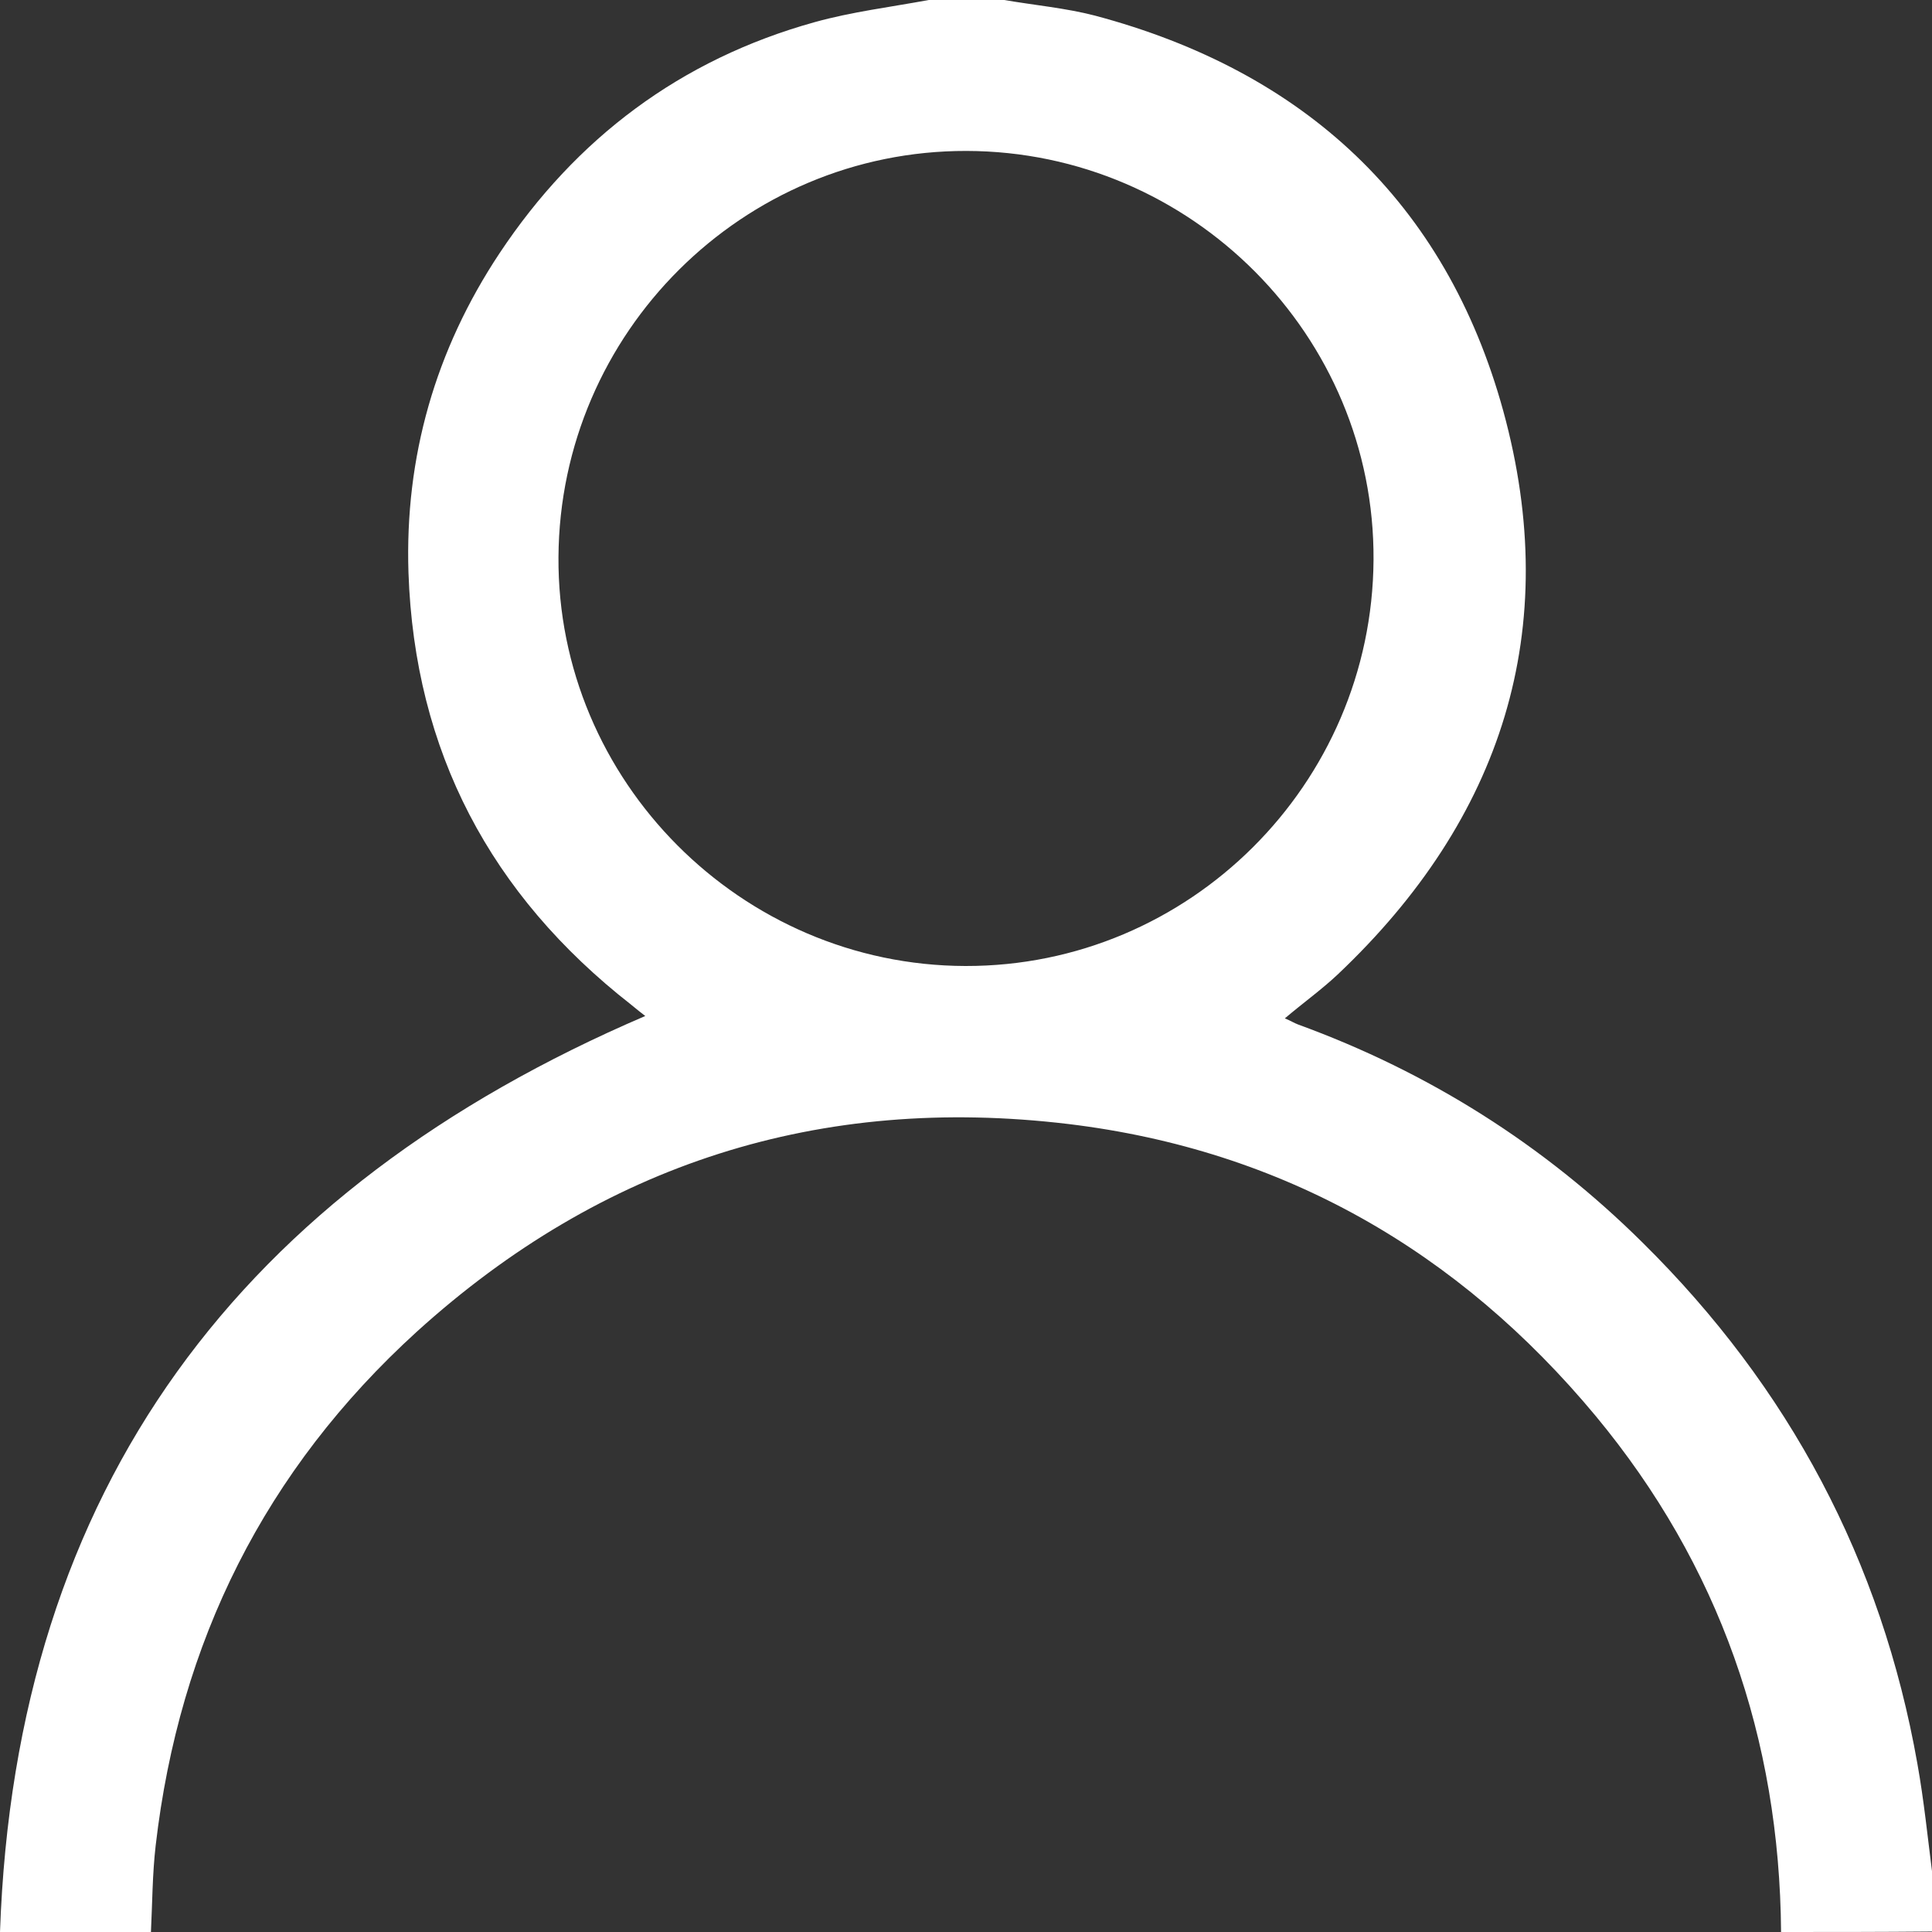
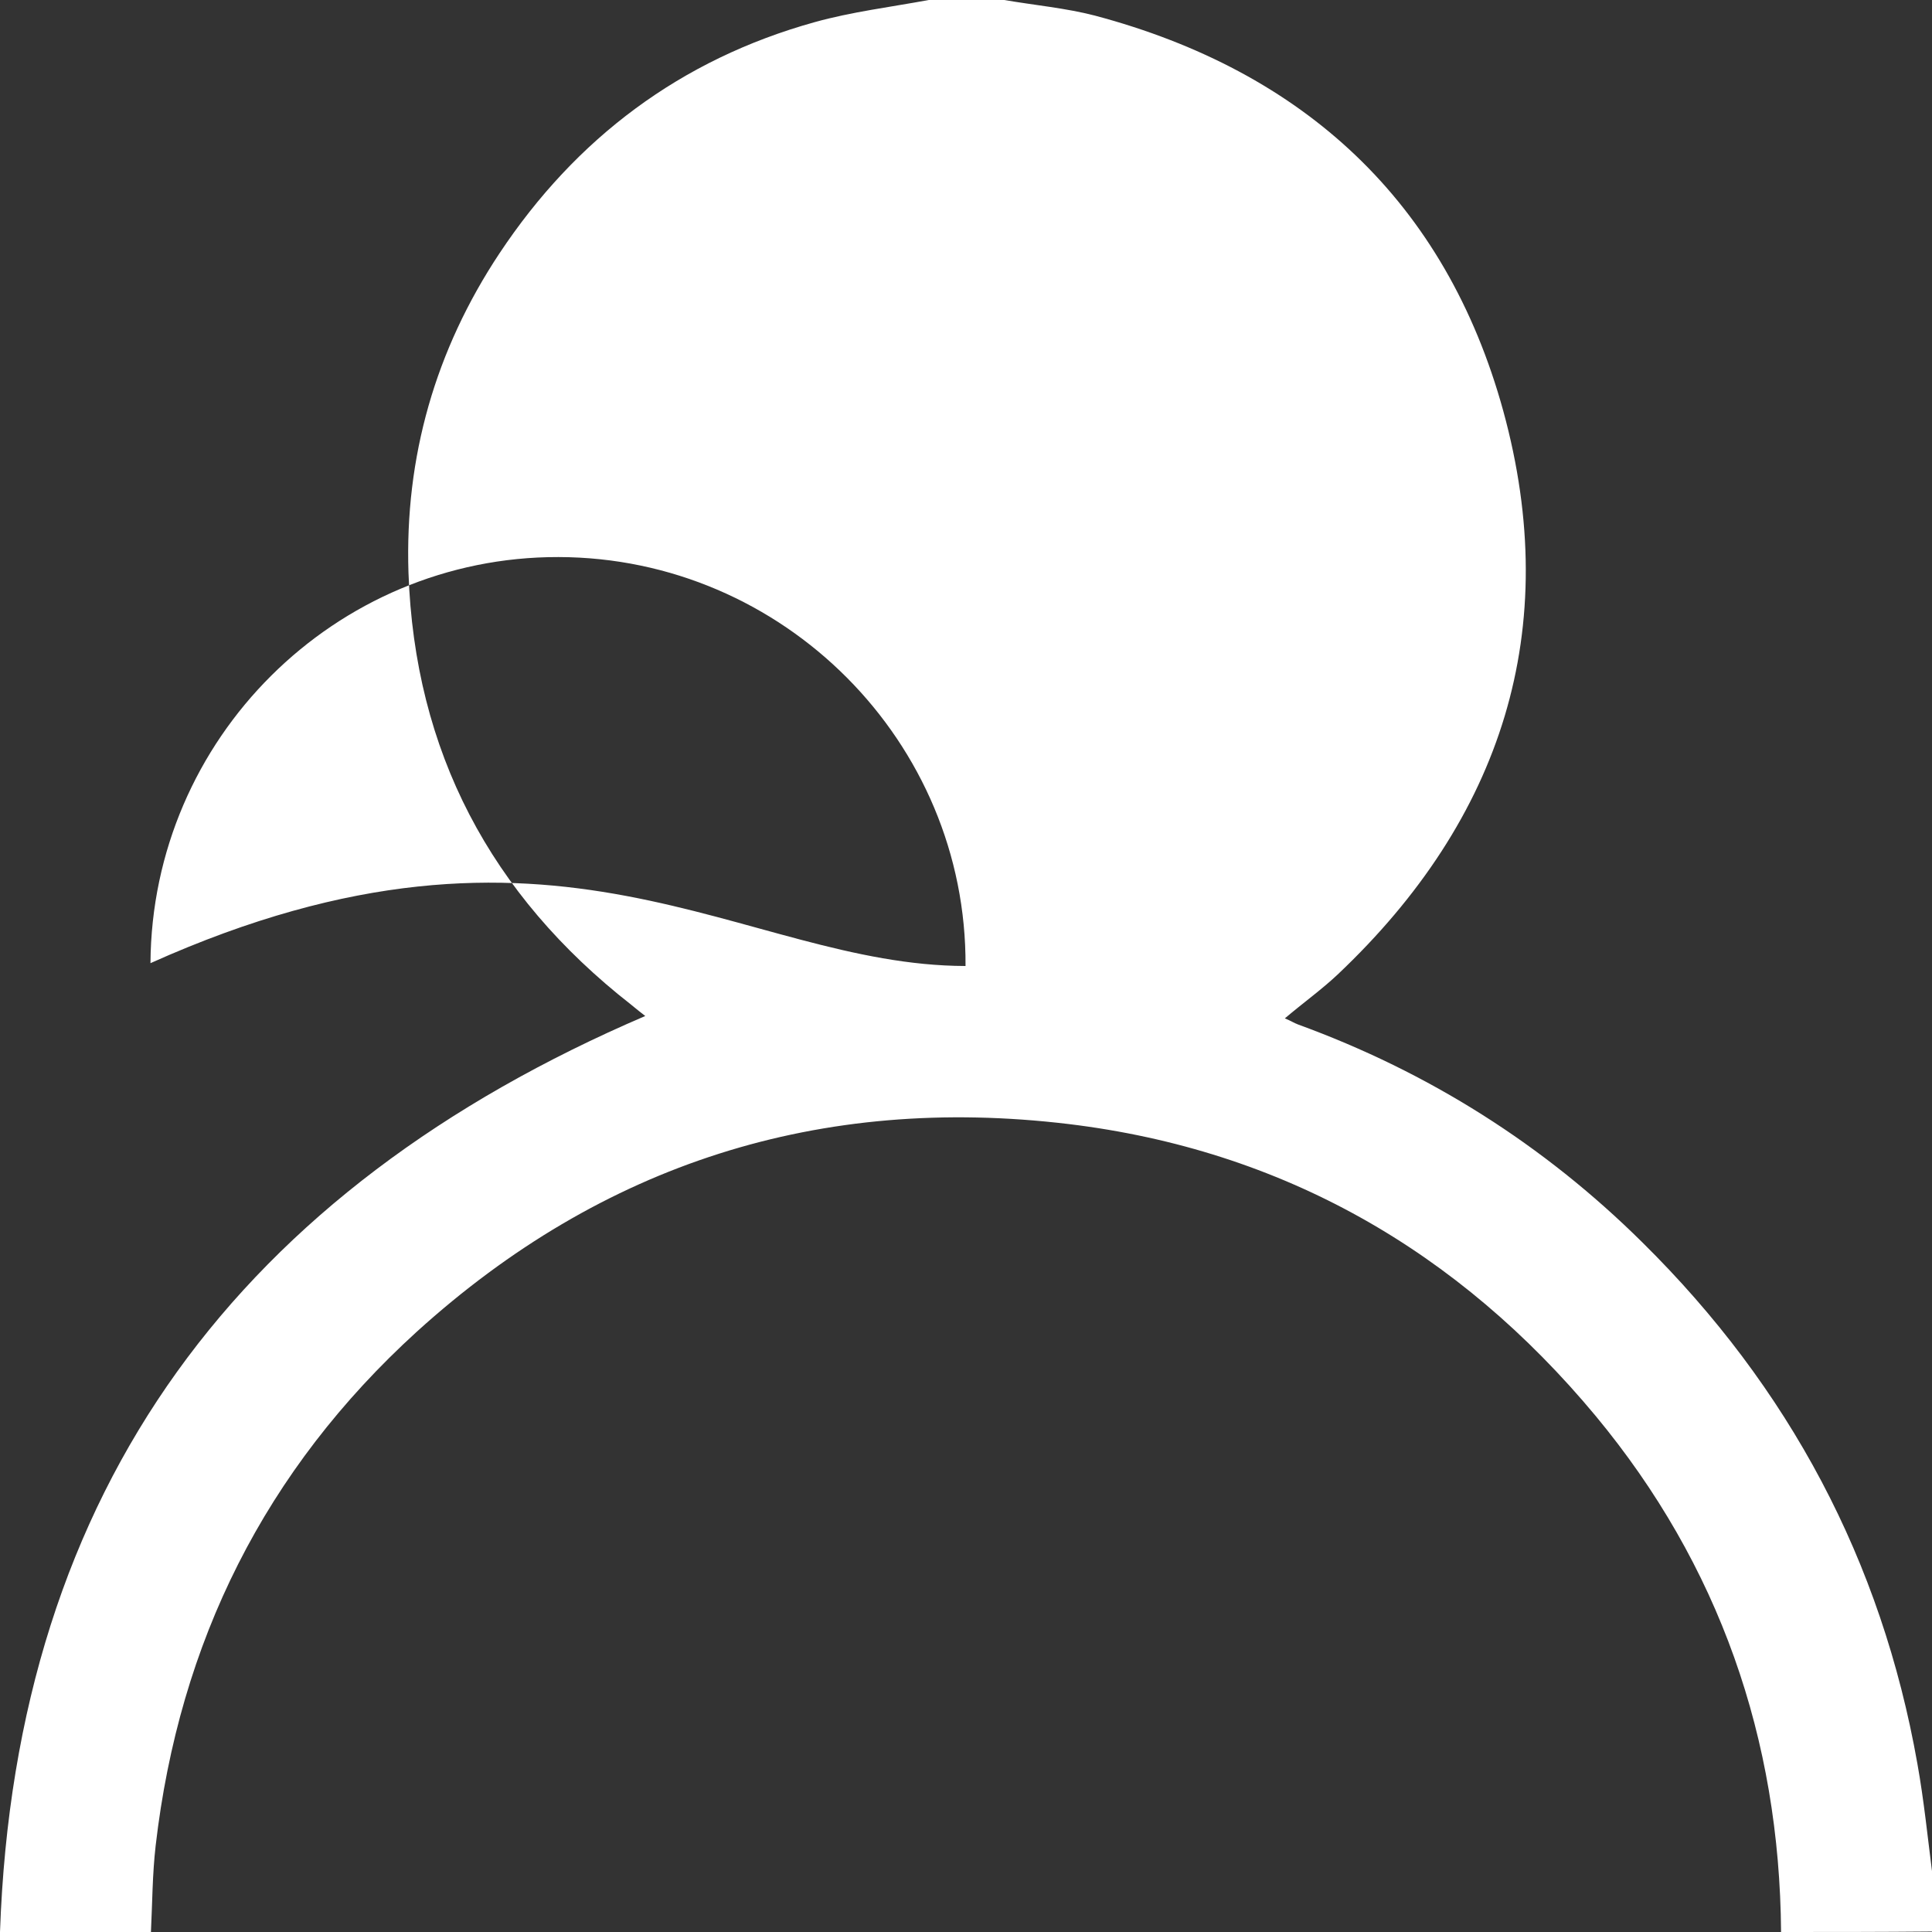
<svg xmlns="http://www.w3.org/2000/svg" version="1.1" id="Layer_1" x="0px" y="0px" viewBox="0 0 409.6 409.6" style="enable-background:new 0 0 409.6 409.6;" xml:space="preserve">
  <rect x="0" y="0" width="409.6" height="409.6" fill="#333333" stroke="none" />
  <style type="text/css">
	.st0{fill:#FFFFFF;}
</style>
  <g>
-     <path class="st0" d="M377.6,409.6c-0.3-41-13.1-77.8-39.3-109.4c-29.1-35-66.3-56.4-111.8-61.9c-52.6-6.3-98.8,8.4-138.1,44   C56.2,311.6,38,348.1,33,391.3c-0.7,6.1-0.7,12.2-1,18.3c-10.7,0-21.3,0-32,0c3.3-94.5,51.2-157.5,136.8-194.2   c-0.8-0.6-1.9-1.5-3-2.4c-29.8-23.3-45.9-53.7-47.2-91.6c-0.8-24.5,5.7-47.2,19.3-67.7c16.2-24.4,38.4-41.1,66.8-49   c7.9-2.2,16.1-3.2,24.2-4.7c5.3,0,10.7,0,16,0c6.4,1.1,13,1.7,19.2,3.3c44.4,11.8,74.4,39.5,86.6,83.8   c12.7,46.3-0.2,86.5-35.1,119.5c-3.4,3.2-7.3,6-11.2,9.3c1.2,0.5,2,1,2.8,1.3c27.7,10.1,52.1,25.5,73,46.2   c31.1,30.7,50.7,67.5,58.3,110.5c1.4,7.8,2.2,15.8,3.2,23.6c0,4,0,8,0,12C398.9,409.6,388.3,409.6,377.6,409.6z M204.7,204.8   c47.4,0.1,86.2-38.5,86.5-86.1c0.3-47.5-38.6-86.6-86.3-86.7c-47.4-0.1-86.2,38.5-86.5,86.1C118.1,165.5,157.1,204.7,204.7,204.8z" />
+     <path class="st0" d="M377.6,409.6c-0.3-41-13.1-77.8-39.3-109.4c-29.1-35-66.3-56.4-111.8-61.9c-52.6-6.3-98.8,8.4-138.1,44   C56.2,311.6,38,348.1,33,391.3c-0.7,6.1-0.7,12.2-1,18.3c-10.7,0-21.3,0-32,0c3.3-94.5,51.2-157.5,136.8-194.2   c-0.8-0.6-1.9-1.5-3-2.4c-29.8-23.3-45.9-53.7-47.2-91.6c-0.8-24.5,5.7-47.2,19.3-67.7c16.2-24.4,38.4-41.1,66.8-49   c7.9-2.2,16.1-3.2,24.2-4.7c5.3,0,10.7,0,16,0c6.4,1.1,13,1.7,19.2,3.3c44.4,11.8,74.4,39.5,86.6,83.8   c12.7,46.3-0.2,86.5-35.1,119.5c-3.4,3.2-7.3,6-11.2,9.3c1.2,0.5,2,1,2.8,1.3c27.7,10.1,52.1,25.5,73,46.2   c31.1,30.7,50.7,67.5,58.3,110.5c1.4,7.8,2.2,15.8,3.2,23.6c0,4,0,8,0,12C398.9,409.6,388.3,409.6,377.6,409.6z M204.7,204.8   c0.3-47.5-38.6-86.6-86.3-86.7c-47.4-0.1-86.2,38.5-86.5,86.1C118.1,165.5,157.1,204.7,204.7,204.8z" />
  </g>
</svg>